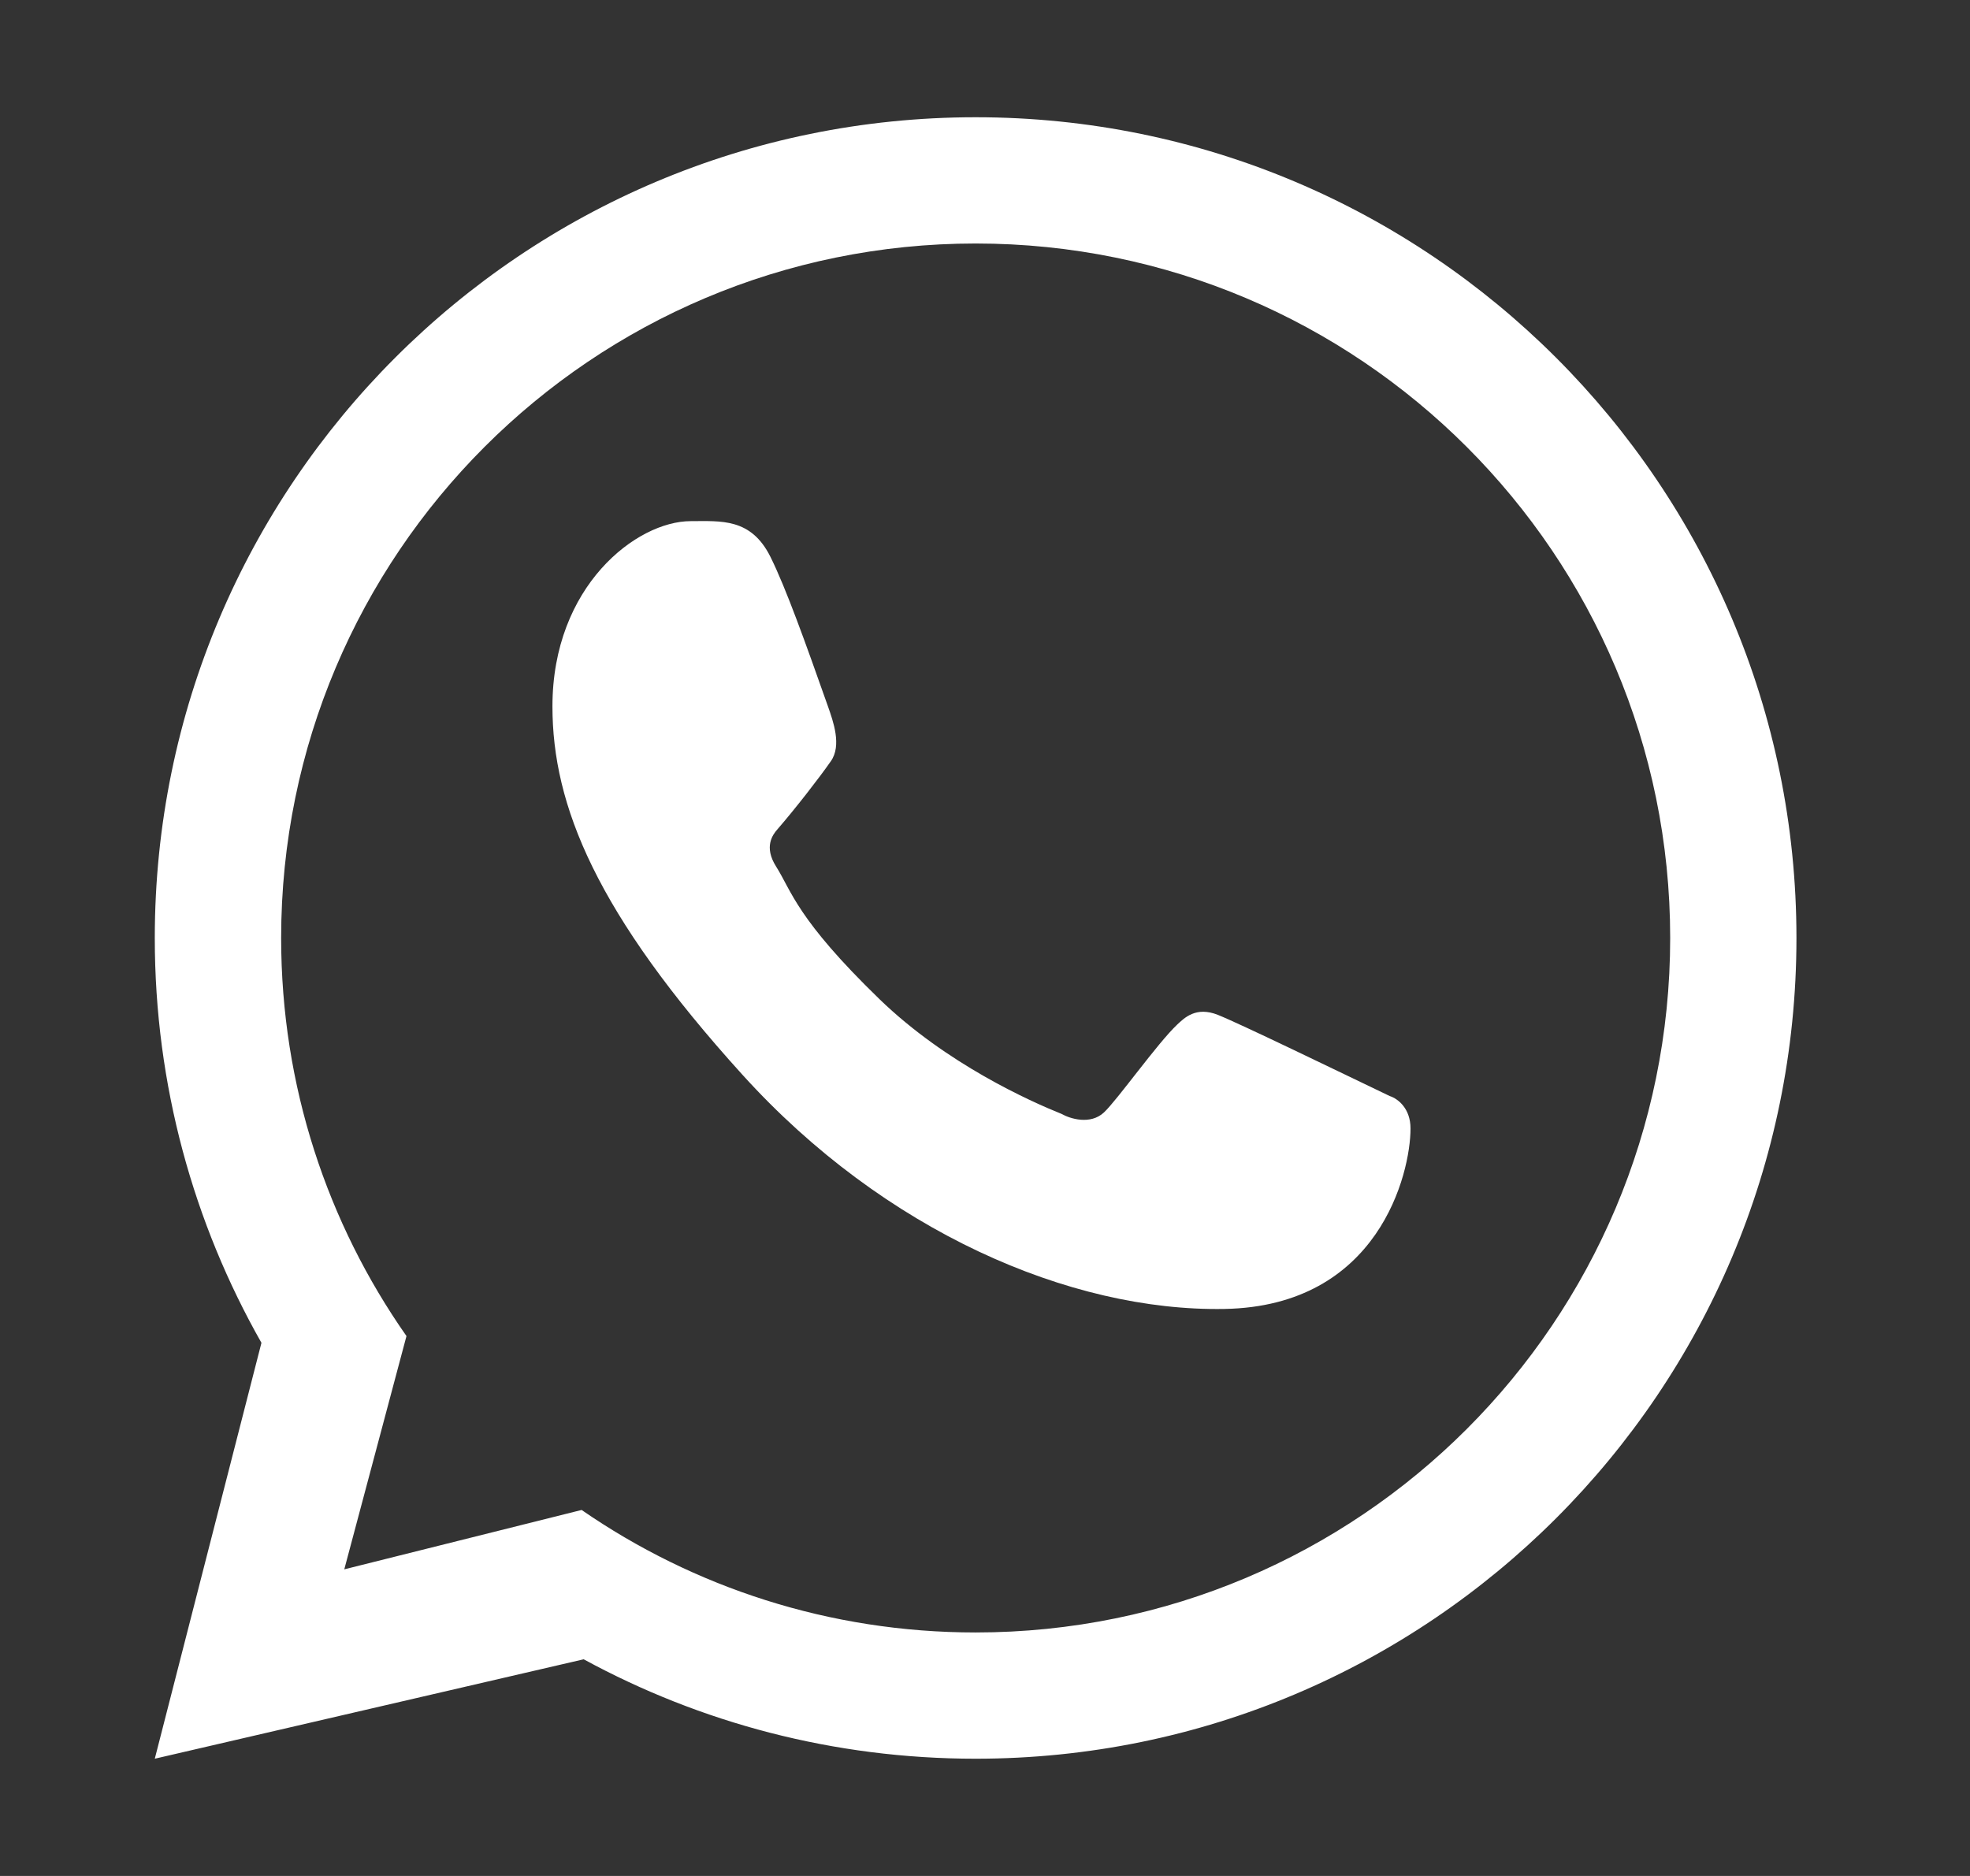
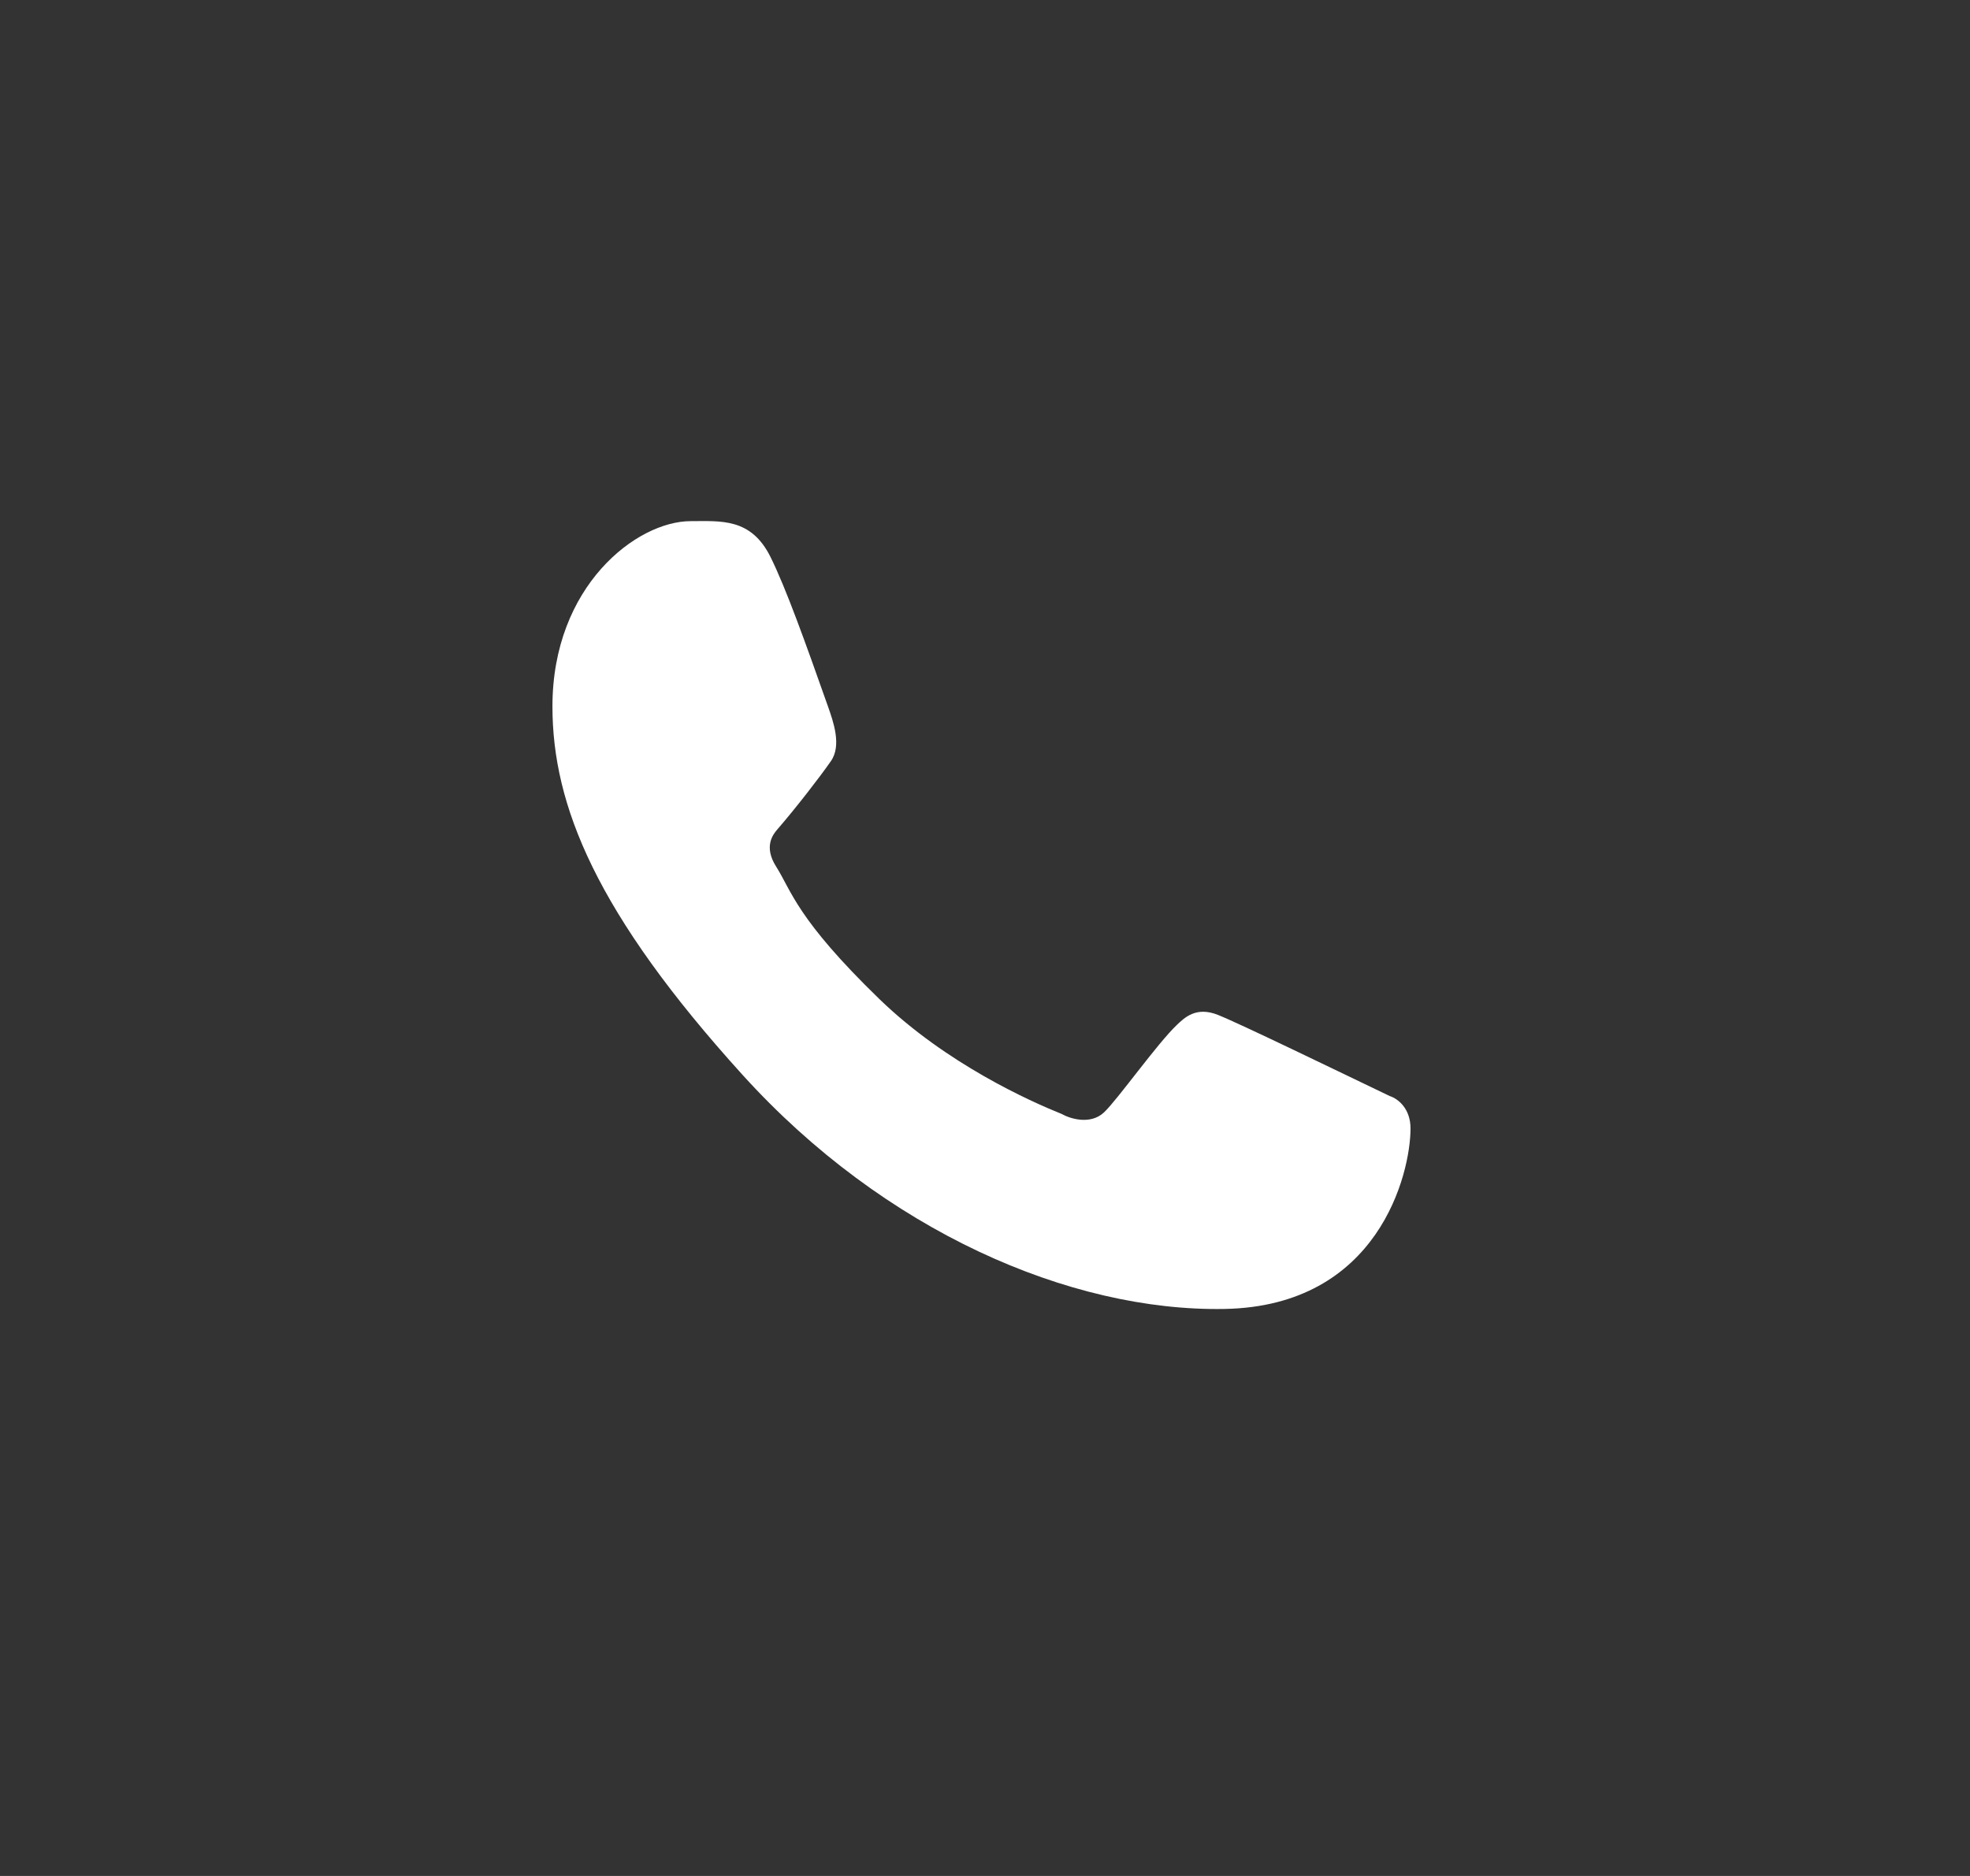
<svg xmlns="http://www.w3.org/2000/svg" fill="none" height="20" viewBox="0 0 21 20" width="21">
  <rect x="0" y="0" width="21" height="20" fill="#333333" stroke="none" />
-   <path clip-rule="evenodd" d="M10.4 18.75C15.233 18.75 19.15 14.832 19.15 10C19.15 5.168 15.233 1.25 10.4 1.25C5.568 1.25 1.65 5.168 1.65 10C1.65 11.569 2.064 13.042 2.787 14.316L1.65 18.75L6.222 17.69C7.464 18.366 8.887 18.75 10.4 18.75ZM10.4 17.404C14.489 17.404 17.804 14.089 17.804 10C17.804 5.911 14.489 2.596 10.4 2.596C6.311 2.596 2.997 5.911 2.997 10C2.997 11.579 3.491 13.042 4.333 14.244L3.67 16.731L6.2 16.098C7.394 16.922 8.841 17.404 10.4 17.404Z" fill="white" fill-rule="evenodd" />
  <path d="M8.213 5.937C8.005 5.52 7.686 5.556 7.363 5.556C6.787 5.556 5.889 6.247 5.889 7.531C5.889 8.584 6.353 9.736 7.916 11.46C9.424 13.124 11.406 13.984 13.052 13.955C14.697 13.926 15.036 12.51 15.036 12.031C15.036 11.819 14.904 11.714 14.814 11.685C14.253 11.416 13.219 10.914 12.983 10.82C12.748 10.726 12.625 10.853 12.549 10.923C12.335 11.126 11.912 11.725 11.768 11.86C11.623 11.995 11.407 11.927 11.317 11.876C10.986 11.743 10.09 11.344 9.375 10.652C8.491 9.795 8.439 9.5 8.273 9.238C8.14 9.028 8.237 8.899 8.286 8.843C8.477 8.623 8.74 8.284 8.857 8.115C8.975 7.947 8.882 7.691 8.826 7.531C8.584 6.846 8.379 6.272 8.213 5.937Z" fill="white" />
</svg>